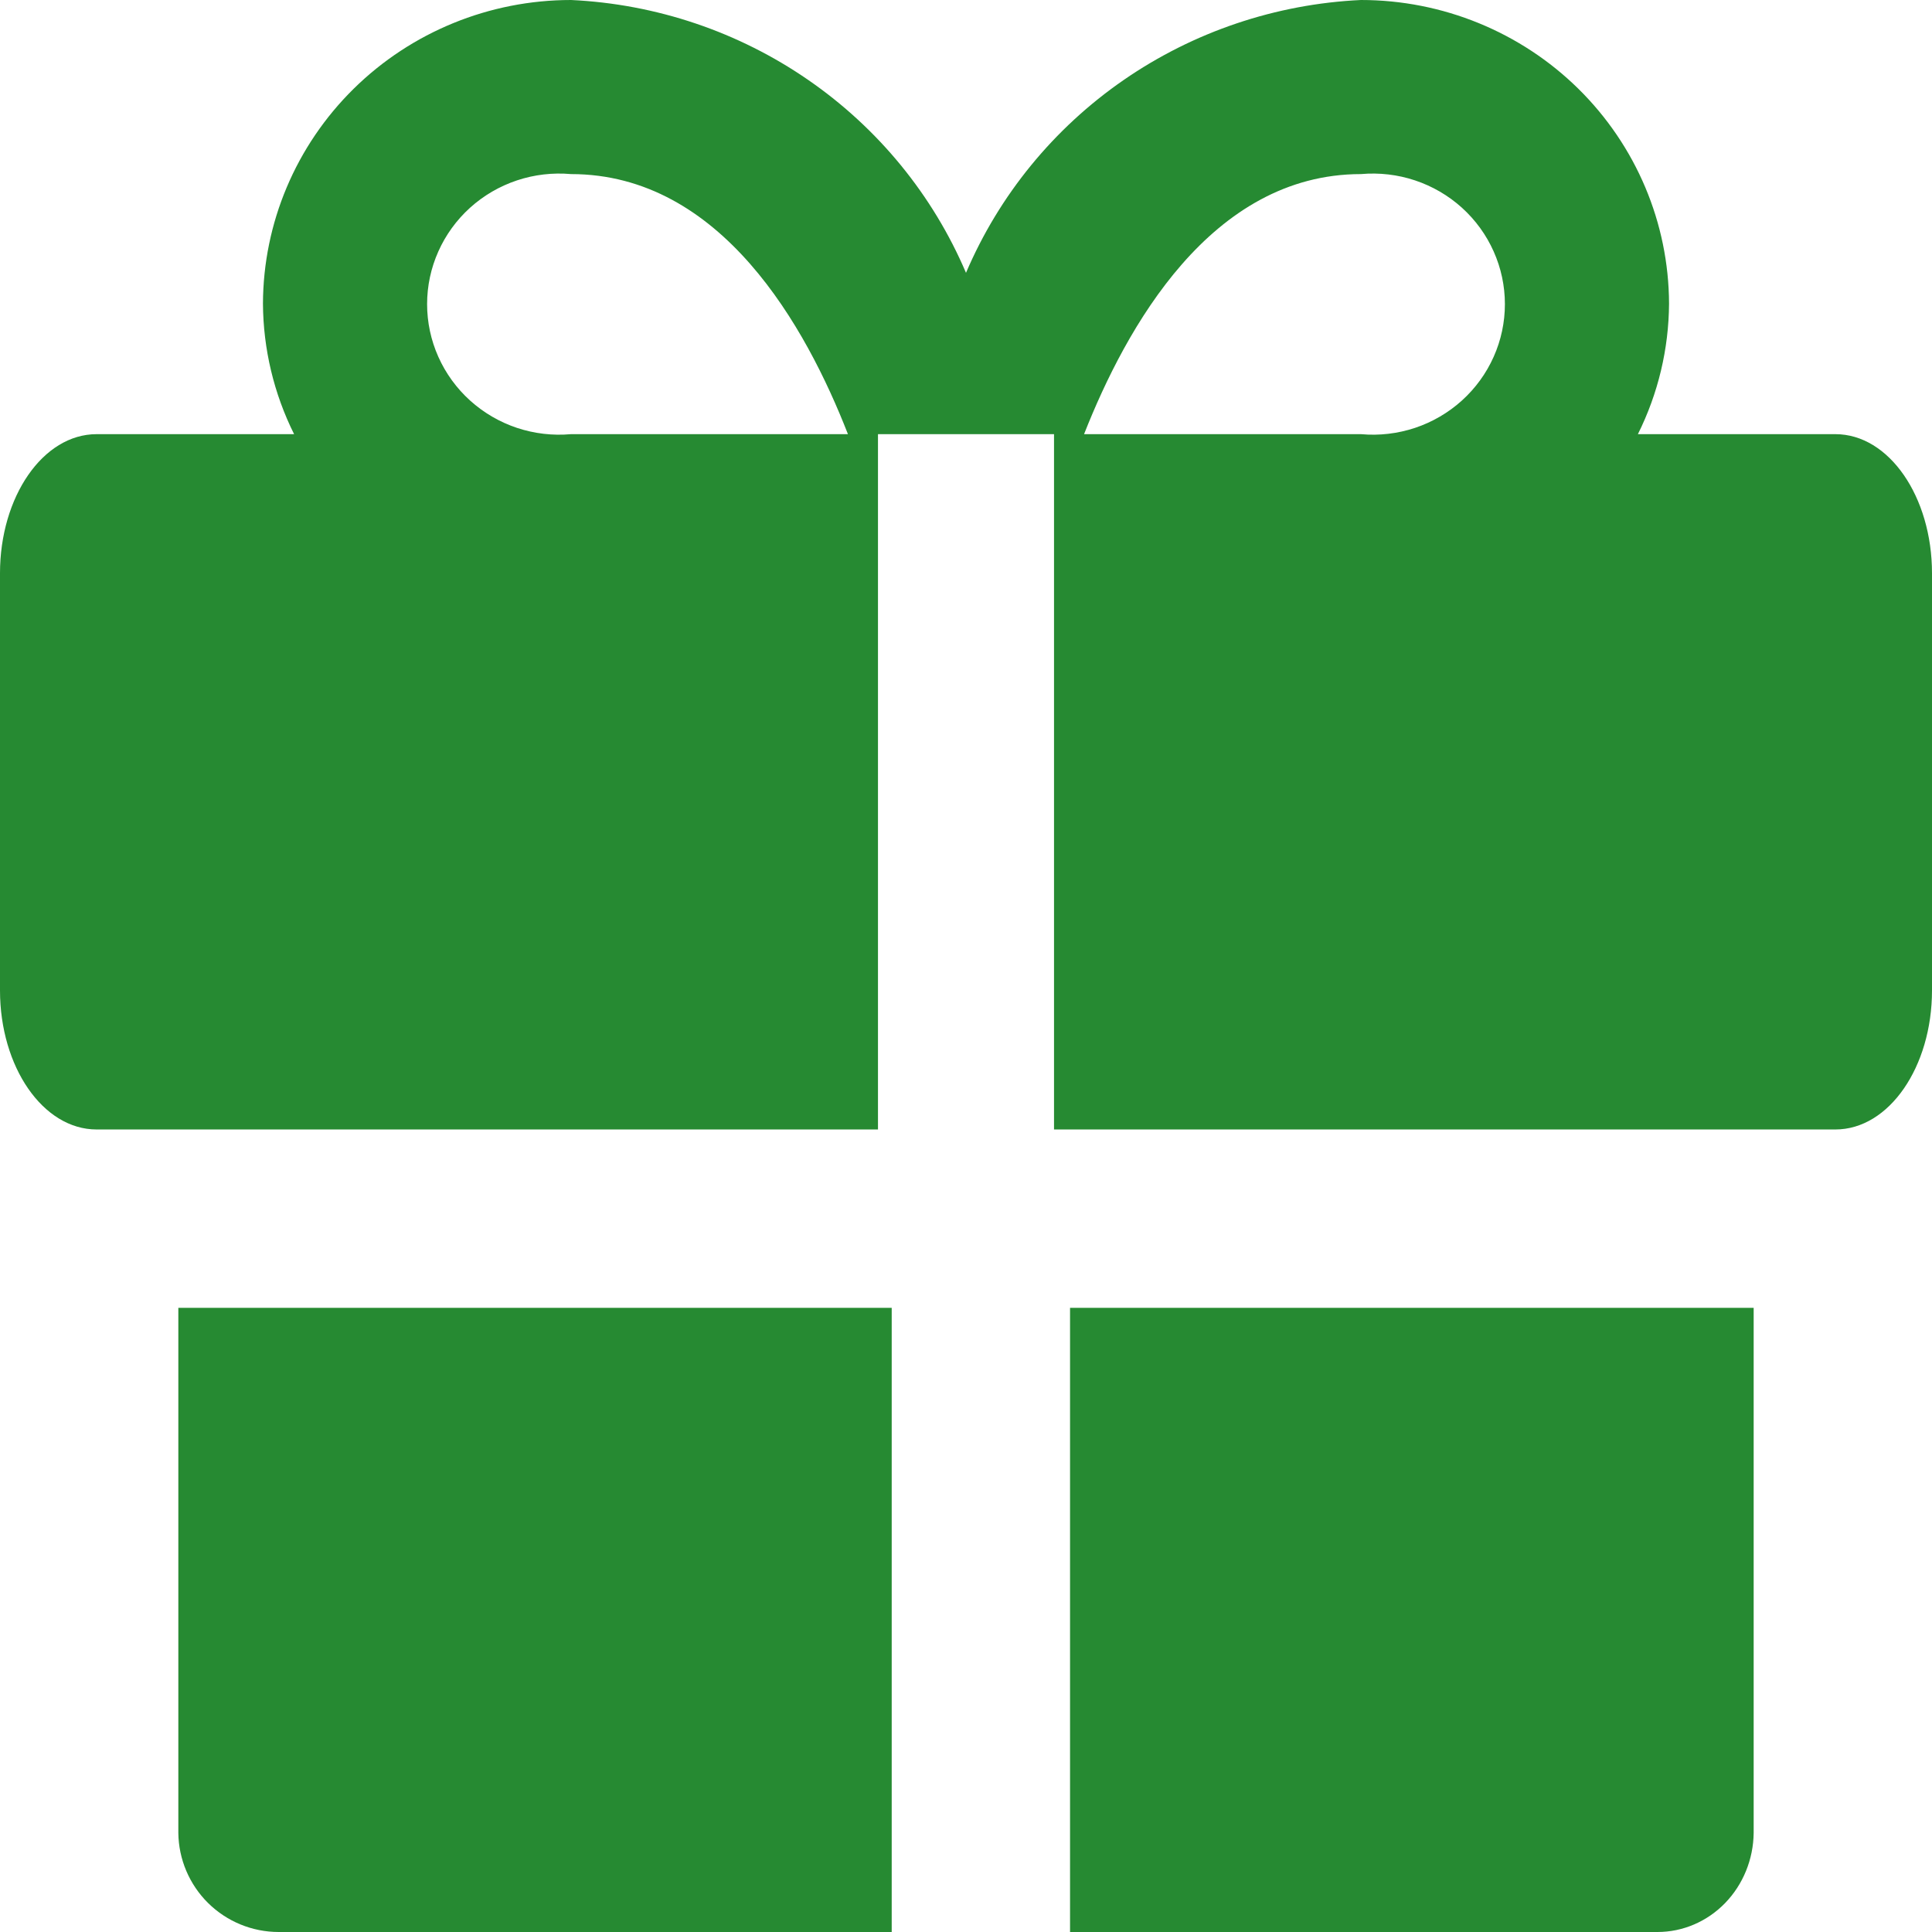
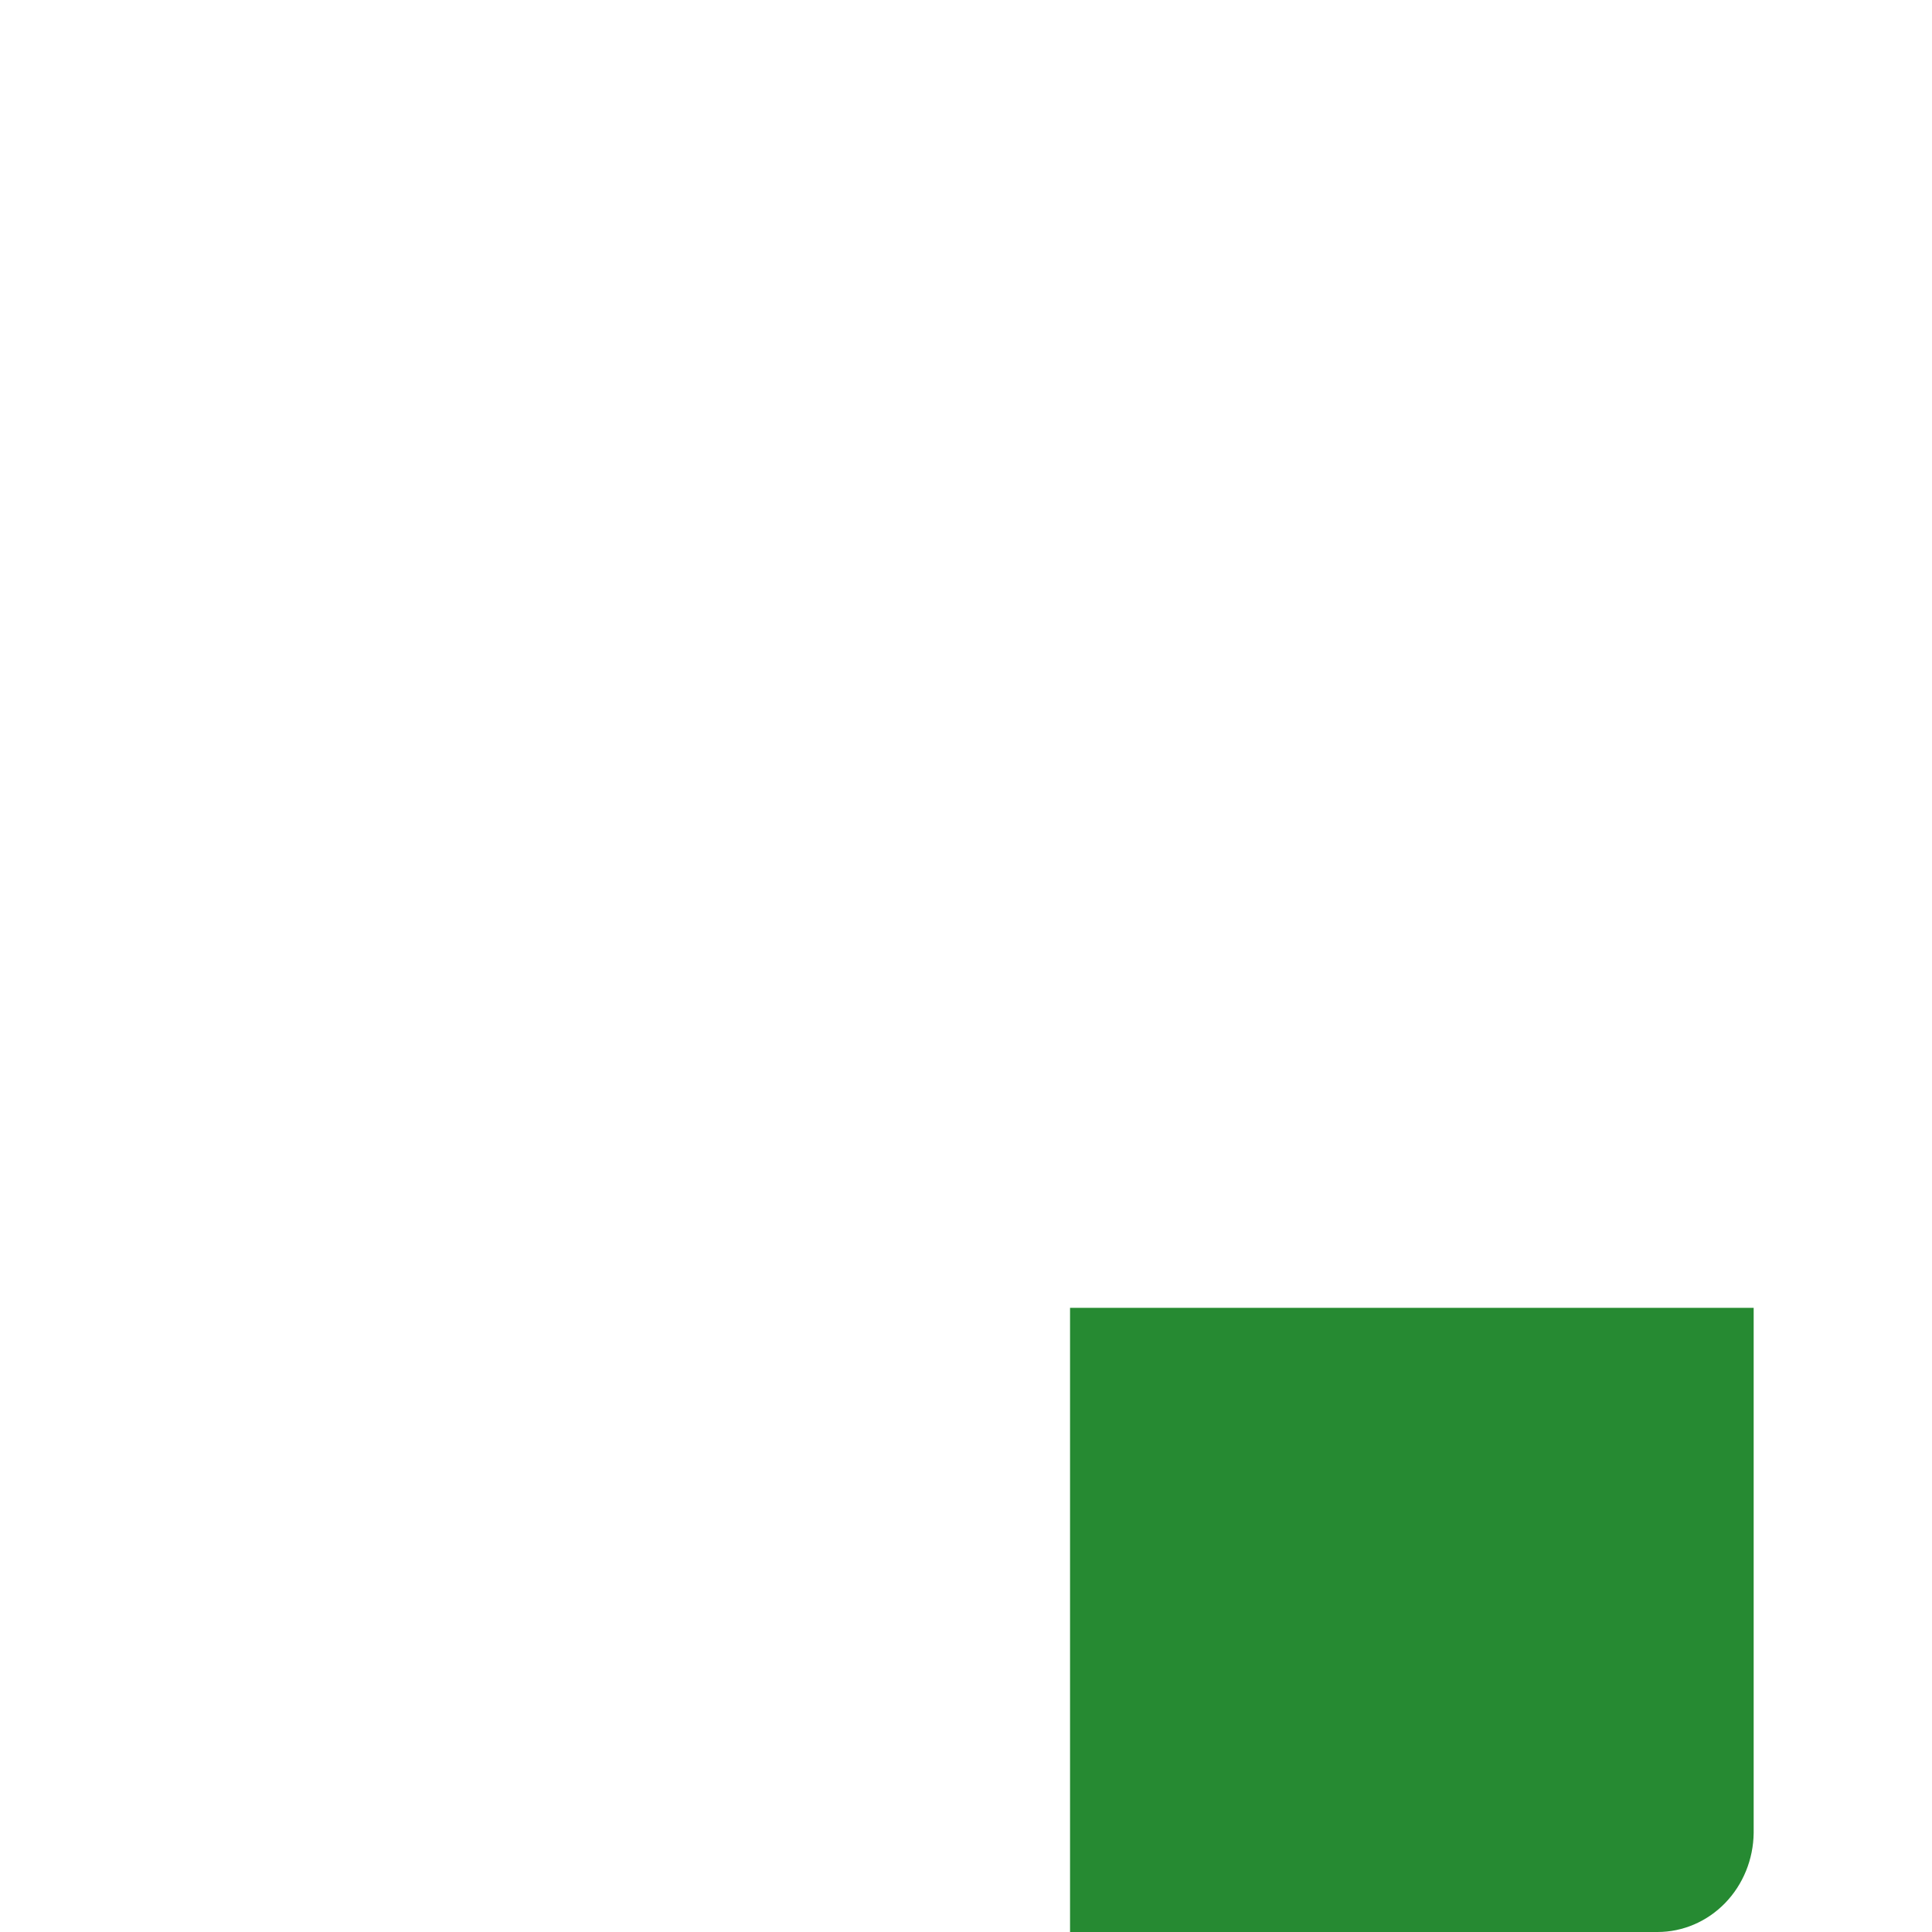
<svg xmlns="http://www.w3.org/2000/svg" width="75" height="75" viewBox="0 0 75 75" fill="none">
-   <path d="M6.923 50.769V71.152C6.934 72.176 7.35 73.155 8.079 73.876C8.809 74.596 9.793 75 10.819 75H34.616V50.769H6.923Z" fill="#268A32" />
  <path d="M41.539 75H64.344C65.327 75 66.27 74.596 66.969 73.876C67.668 73.155 68.066 72.176 68.077 71.152V50.769H41.539V75Z" fill="#268A32" />
-   <path d="M71.25 16.854H63.583C64.369 15.277 64.782 13.544 64.792 11.786C64.781 8.656 63.516 5.659 61.275 3.449C59.033 1.24 55.998 -1.89971e-05 52.833 2.18214e-10C49.528 0.155 46.334 1.232 43.62 3.106C40.907 4.98 38.785 7.575 37.5 10.591C36.215 7.575 34.093 4.98 31.379 3.106C28.666 1.232 25.472 0.155 22.167 2.18214e-10C19.002 -1.89971e-05 15.967 1.24 13.726 3.449C11.484 5.659 10.219 8.656 10.208 11.786C10.218 13.544 10.631 15.277 11.417 16.854H3.75C1.667 16.854 0 19.286 0 22.253V38.448C0 41.415 1.667 43.846 3.75 43.846H34.083V16.854H40.917V43.846H71.25C73.333 43.846 75 41.415 75 38.448V22.253C75 19.286 73.333 16.854 71.25 16.854ZM22.167 16.854C21.458 16.918 20.743 16.834 20.068 16.61C19.394 16.385 18.774 16.023 18.248 15.548C17.723 15.073 17.303 14.495 17.016 13.851C16.728 13.207 16.58 12.51 16.58 11.806C16.58 11.102 16.728 10.406 17.016 9.762C17.303 9.117 17.723 8.539 18.248 8.064C18.774 7.589 19.394 7.228 20.068 7.003C20.743 6.778 21.458 6.695 22.167 6.758C28 6.758 31.292 12.692 32.917 16.854H22.167ZM52.833 16.854H42.083C43.708 12.733 47 6.758 52.833 6.758C53.542 6.695 54.257 6.778 54.932 7.003C55.606 7.228 56.226 7.589 56.752 8.064C57.277 8.539 57.697 9.117 57.984 9.762C58.272 10.406 58.42 11.102 58.42 11.806C58.42 12.51 58.272 13.207 57.984 13.851C57.697 14.495 57.277 15.073 56.752 15.548C56.226 16.023 55.606 16.385 54.932 16.61C54.257 16.834 53.542 16.918 52.833 16.854V16.854Z" fill="#268A32" />
</svg>